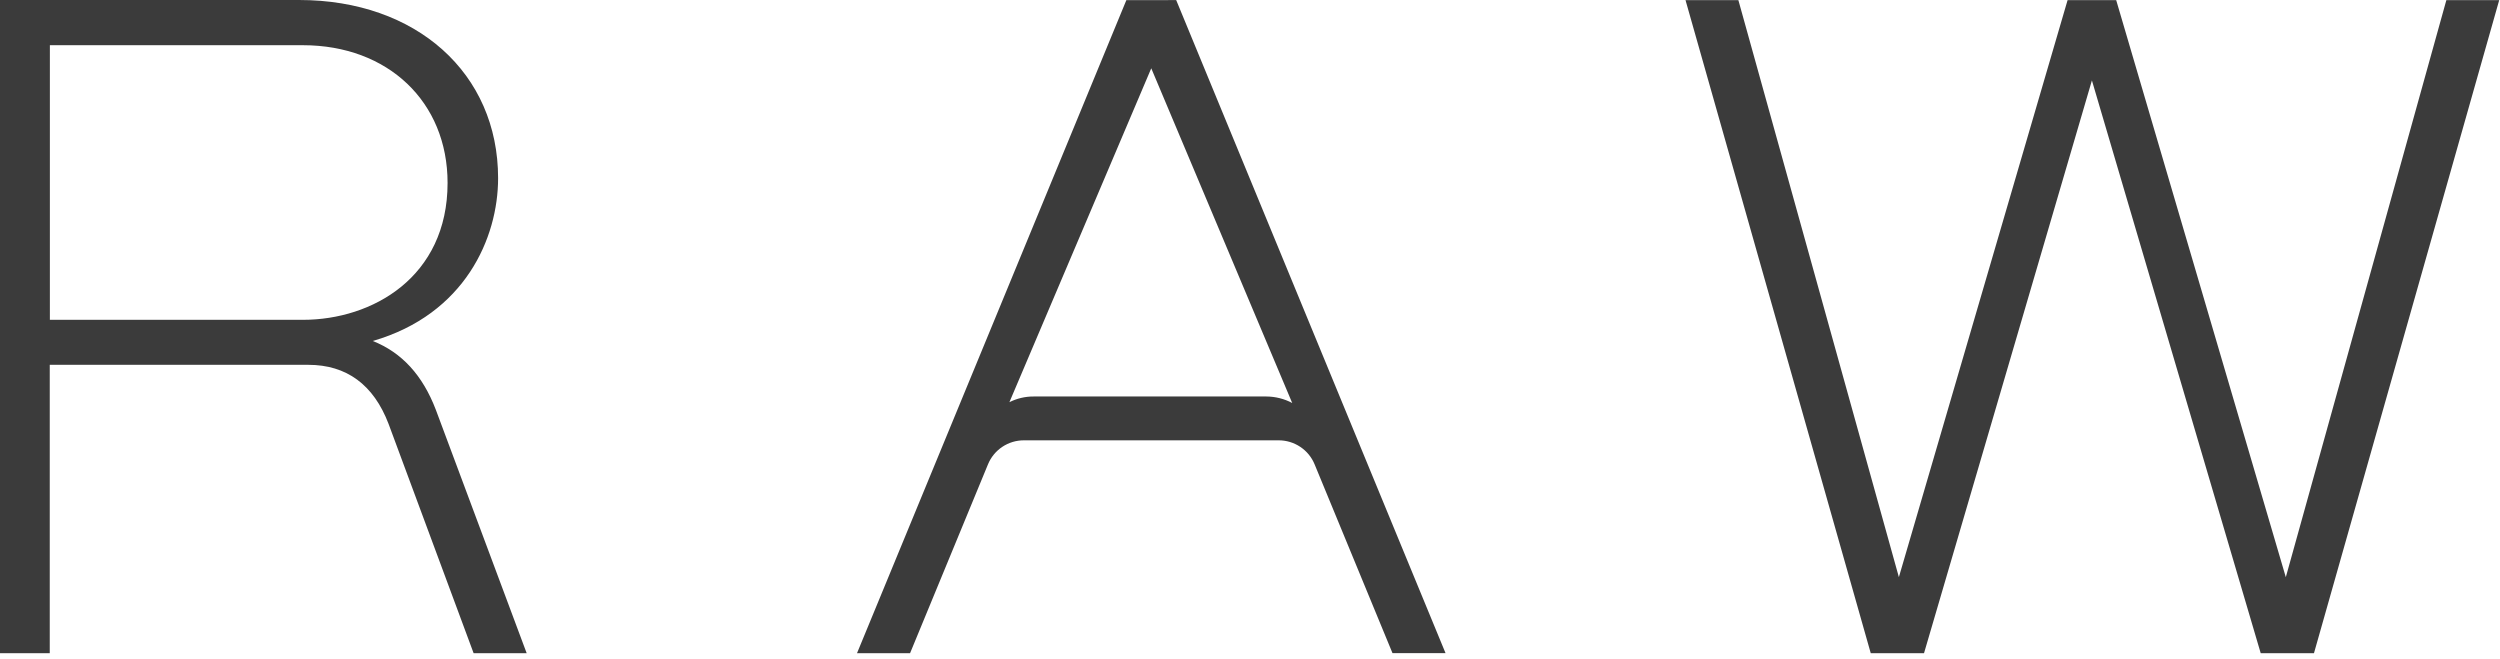
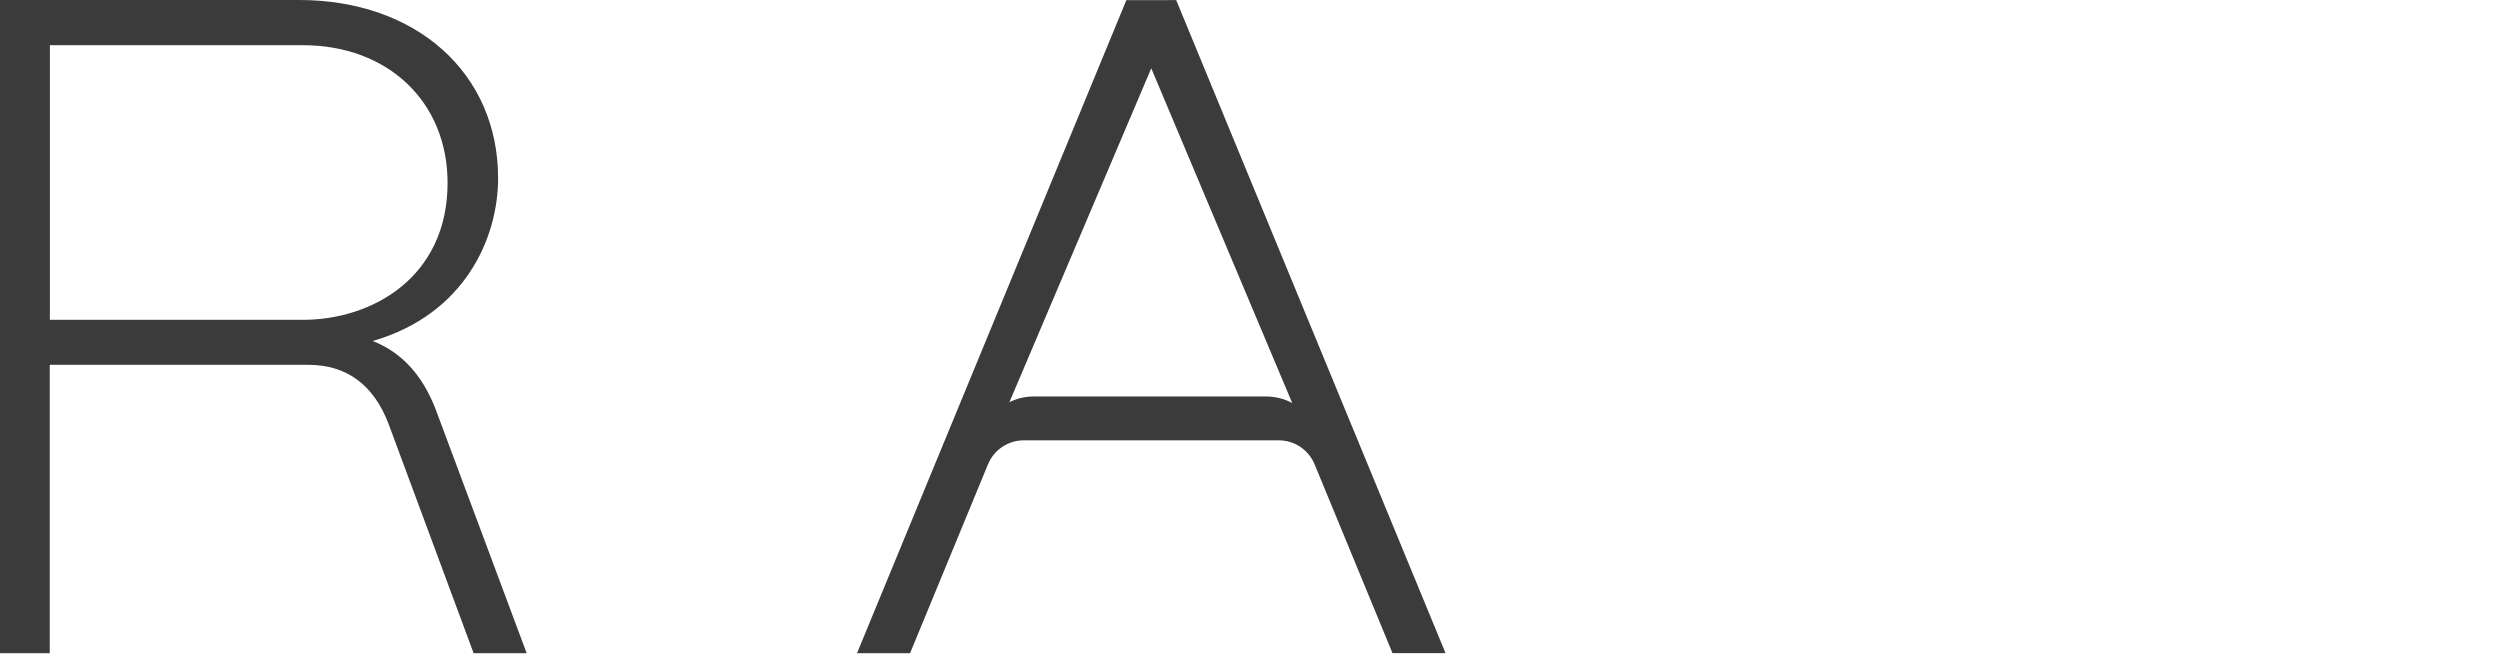
<svg xmlns="http://www.w3.org/2000/svg" width="429" height="113" viewBox="0 0 429 113" fill="none">
  <path d="M63.967 58.512C79.787 53.938 85.474 40.824 85.474 30.579C85.474 12.577 71.468 0 51.319 0H0V112.087H8.537V62.604H52.902C59.471 62.604 64.107 66.012 66.677 72.737L81.272 112.087H90.376L74.801 70.349C72.532 64.392 68.968 60.502 63.967 58.512ZM76.804 31.39C76.804 47.528 63.932 54.881 51.978 54.881H8.558V7.758H51.978C66.573 7.758 76.804 17.465 76.804 31.39Z" fill="#3B3B3B" />
-   <path d="M419.795 0.023L392.245 99.045L363.286 0.526L363.139 0.023H354.798L325.847 99.038L298.304 0.023H289.234L320.875 111.58L321.022 112.09H330.161L358.972 13.801L387.938 112.09H397.077L428.612 0.91L428.864 0.023H419.795Z" fill="#3B3B3B" />
  <path d="M193.284 0.023L147.062 112.089H156.167L169.536 79.687C170.035 78.465 170.889 77.419 171.988 76.683C173.088 75.948 174.382 75.557 175.706 75.56H219.42C220.743 75.559 222.036 75.951 223.135 76.686C224.234 77.421 225.089 78.466 225.589 79.687L238.952 112.082H248.056L201.835 0.016L193.284 0.023ZM197.892 68.039H197.058H182.723H177.365C175.923 68.032 174.5 68.367 173.212 69.017L197.556 11.72L221.745 69.156C220.378 68.43 218.854 68.046 217.305 68.039H212.402H198.907H197.885H197.892Z" fill="#3B3B3B" />
</svg>